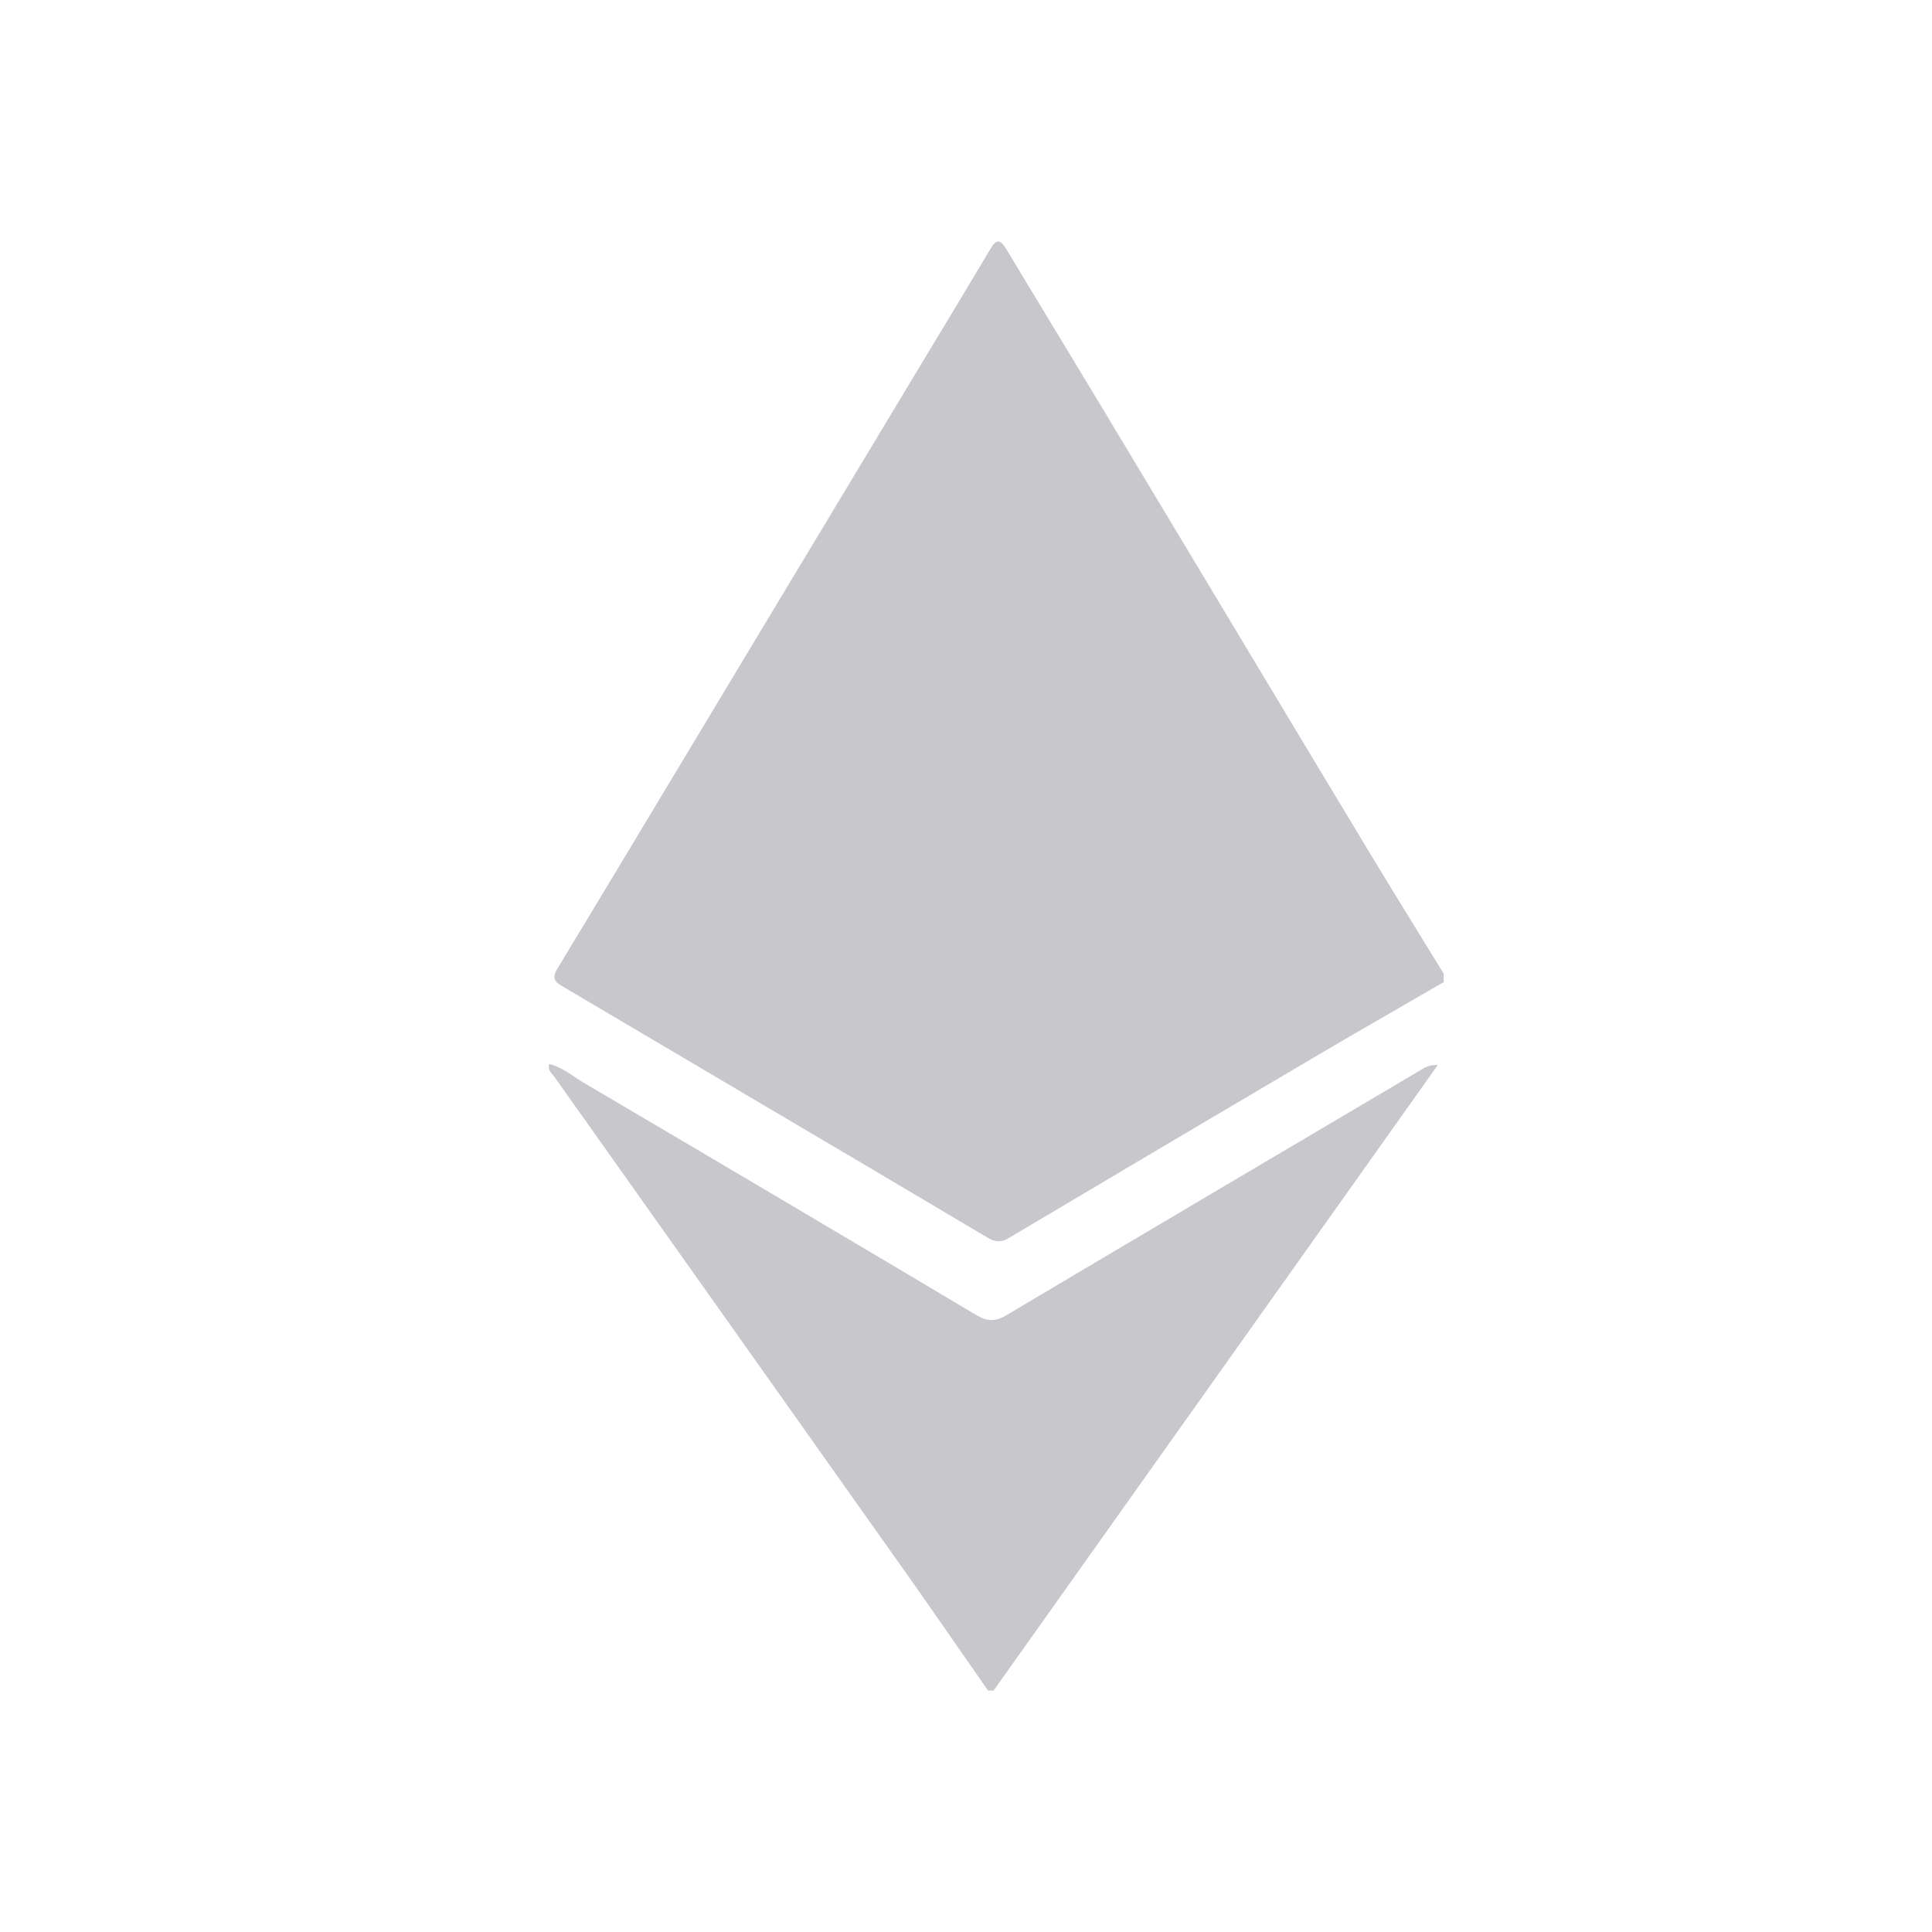
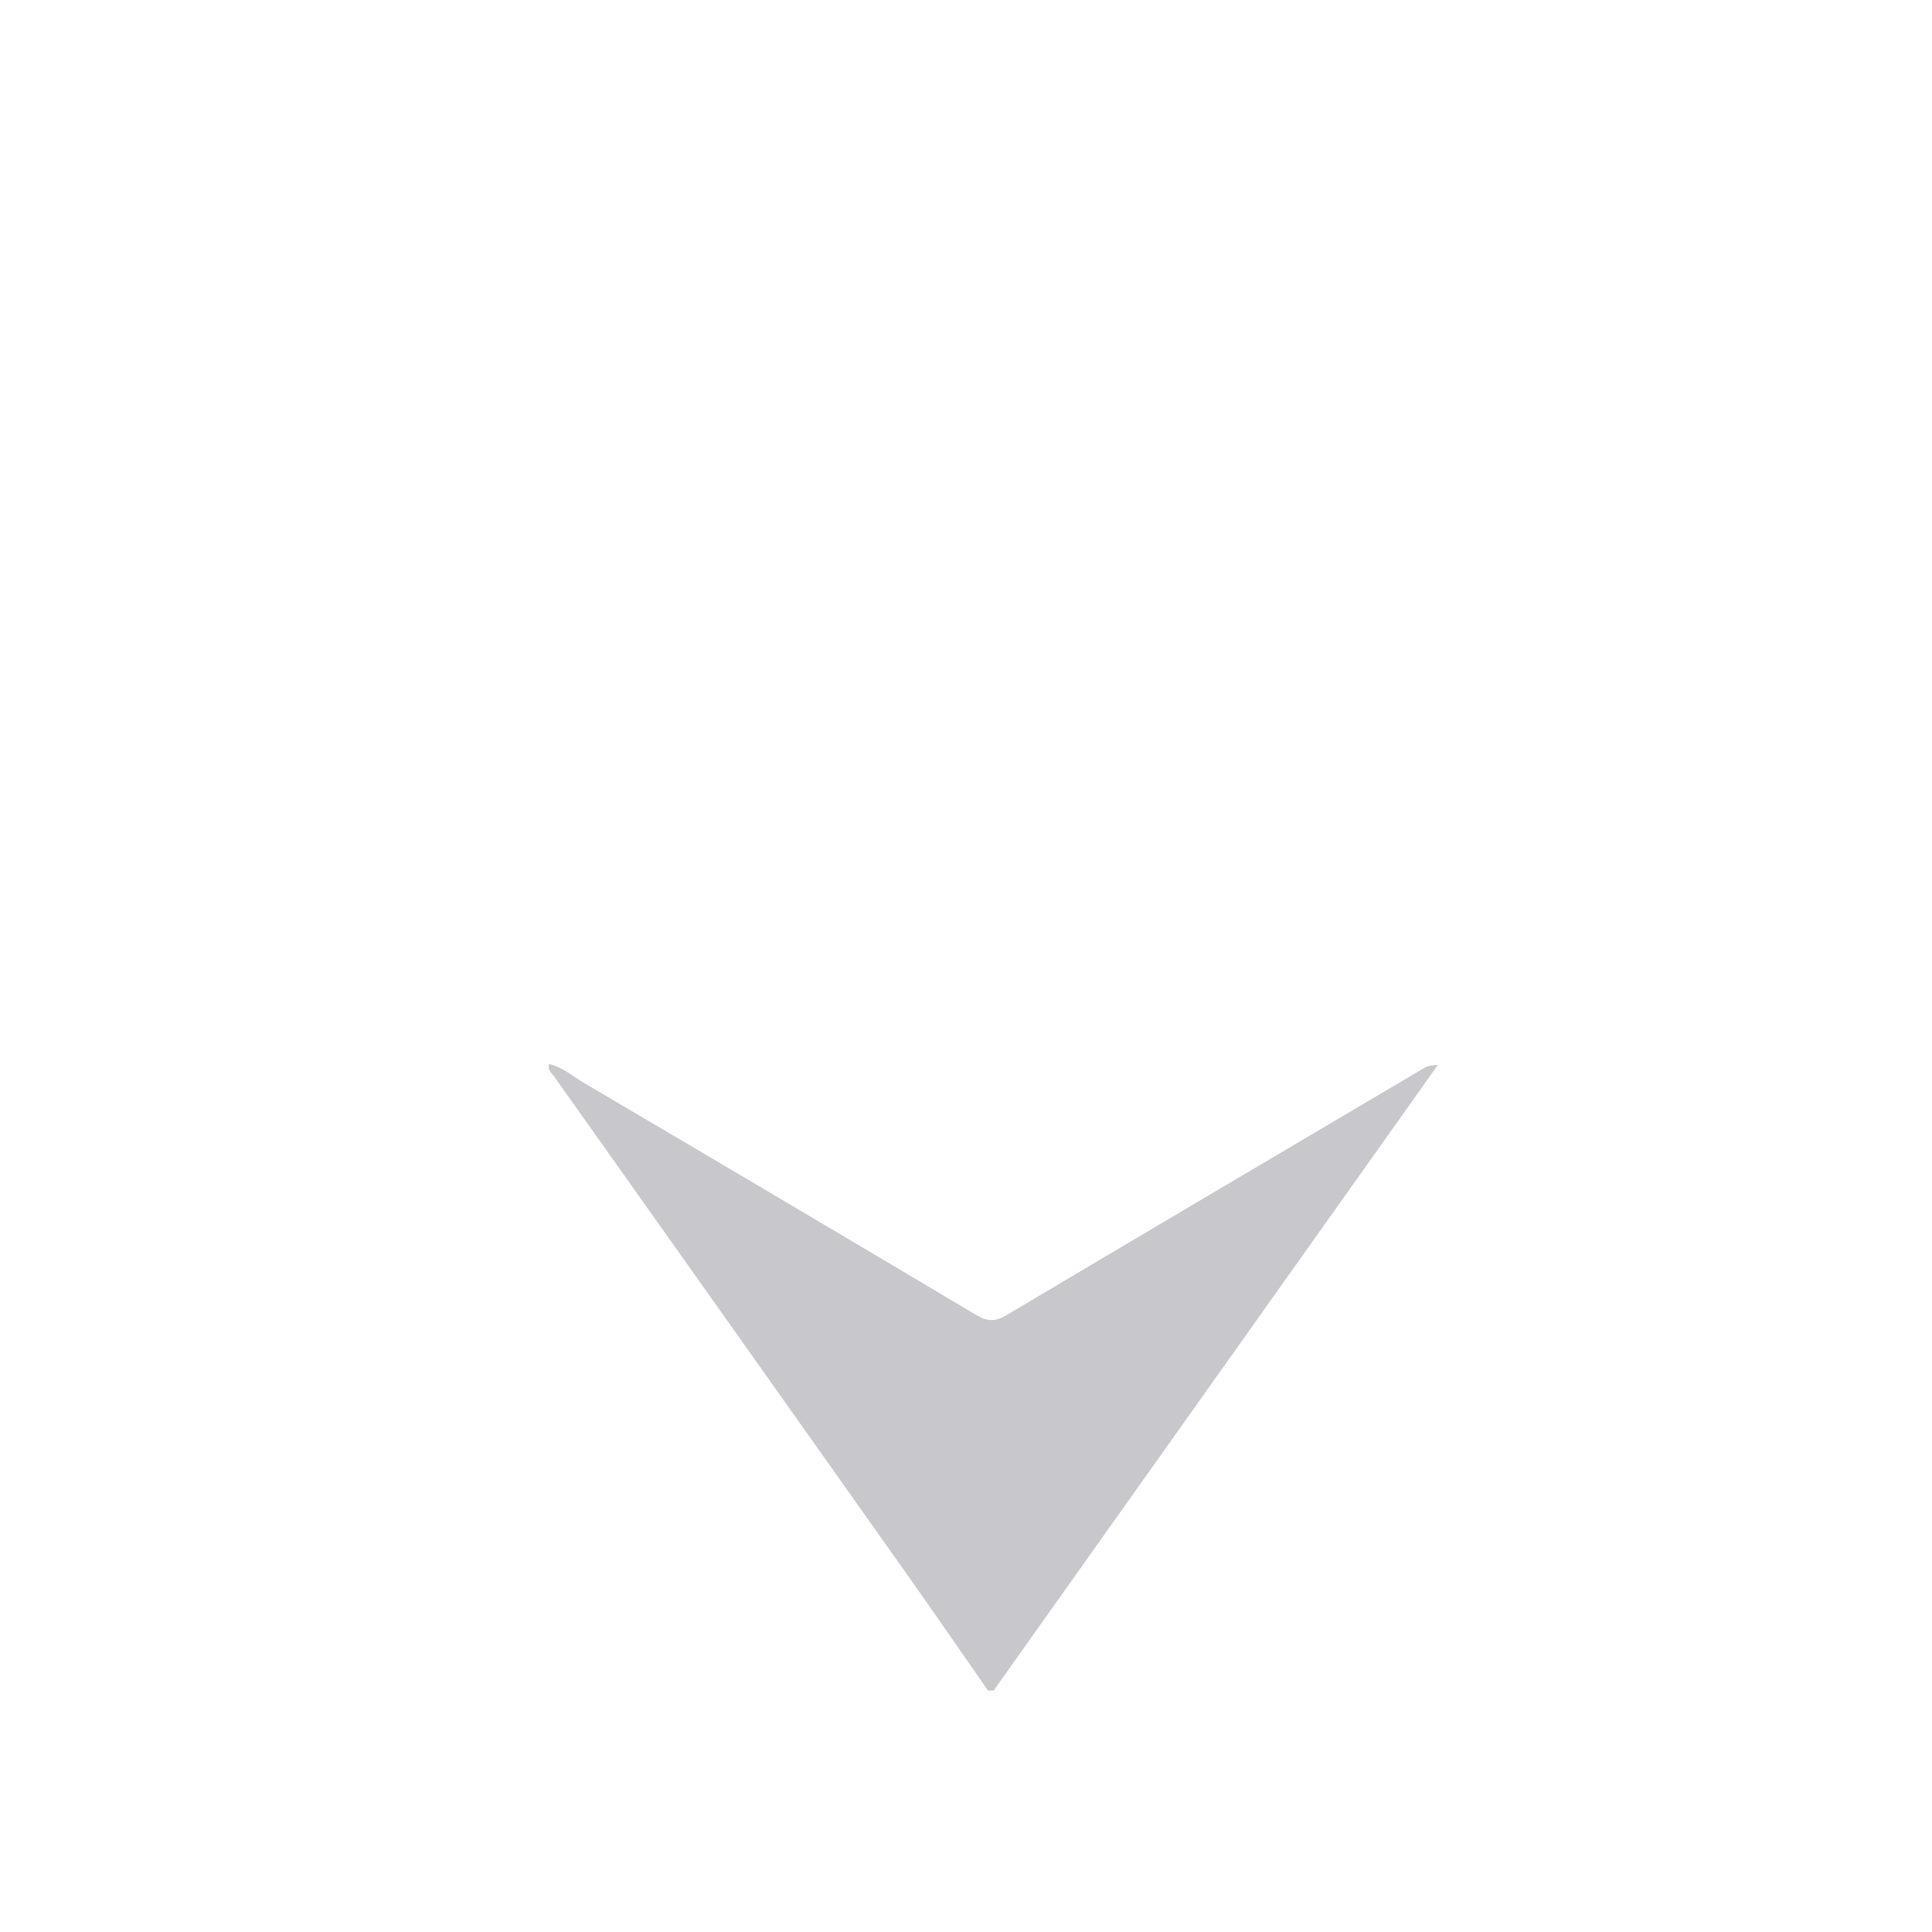
<svg xmlns="http://www.w3.org/2000/svg" width="32" height="32" viewBox="0 0 32 32" fill="none">
  <g clip-path="url(#clip0_1_790)">
-     <path d="M23.912 16.267C23.224 16.666 22.532 17.061 21.846 17.465C20.13 18.476 18.417 19.491 16.704 20.508C16.579 20.582 16.484 20.574 16.362 20.502C15.08 19.739 13.795 18.981 12.51 18.223C11.495 17.623 10.479 17.024 9.464 16.424C9.41 16.392 9.358 16.358 9.303 16.328C9.176 16.26 9.149 16.182 9.231 16.046C10.238 14.381 11.238 12.712 12.241 11.045C13.216 9.424 14.191 7.804 15.166 6.184C15.581 5.495 15.998 4.806 16.41 4.114C16.511 3.944 16.579 3.978 16.667 4.126C17.178 4.976 17.695 5.824 18.207 6.674C18.948 7.905 19.688 9.139 20.428 10.371C21.189 11.637 21.948 12.904 22.712 14.169C23.108 14.824 23.512 15.474 23.912 16.126V16.267V16.267Z" fill="#C7C7CC" />
    <path d="M16.364 28C15.931 27.379 15.502 26.755 15.065 26.136C13.291 23.63 11.515 21.125 9.739 18.62C9.554 18.358 9.367 18.099 9.183 17.837C9.141 17.777 9.065 17.729 9.096 17.623C9.316 17.675 9.482 17.824 9.665 17.932C11.839 19.211 14.009 20.495 16.177 21.785C16.356 21.892 16.492 21.89 16.669 21.784C18.952 20.428 21.238 19.078 23.524 17.728C23.594 17.686 23.664 17.634 23.814 17.641C21.347 21.116 18.903 24.558 16.458 28H16.365L16.364 28Z" fill="#C7C7CC" />
  </g>
  <defs>
    <clipPath id="clip0_1_790">
      <rect width="14.823" height="24" fill="white" transform="translate(9.089 4)" />
    </clipPath>
  </defs>
</svg>